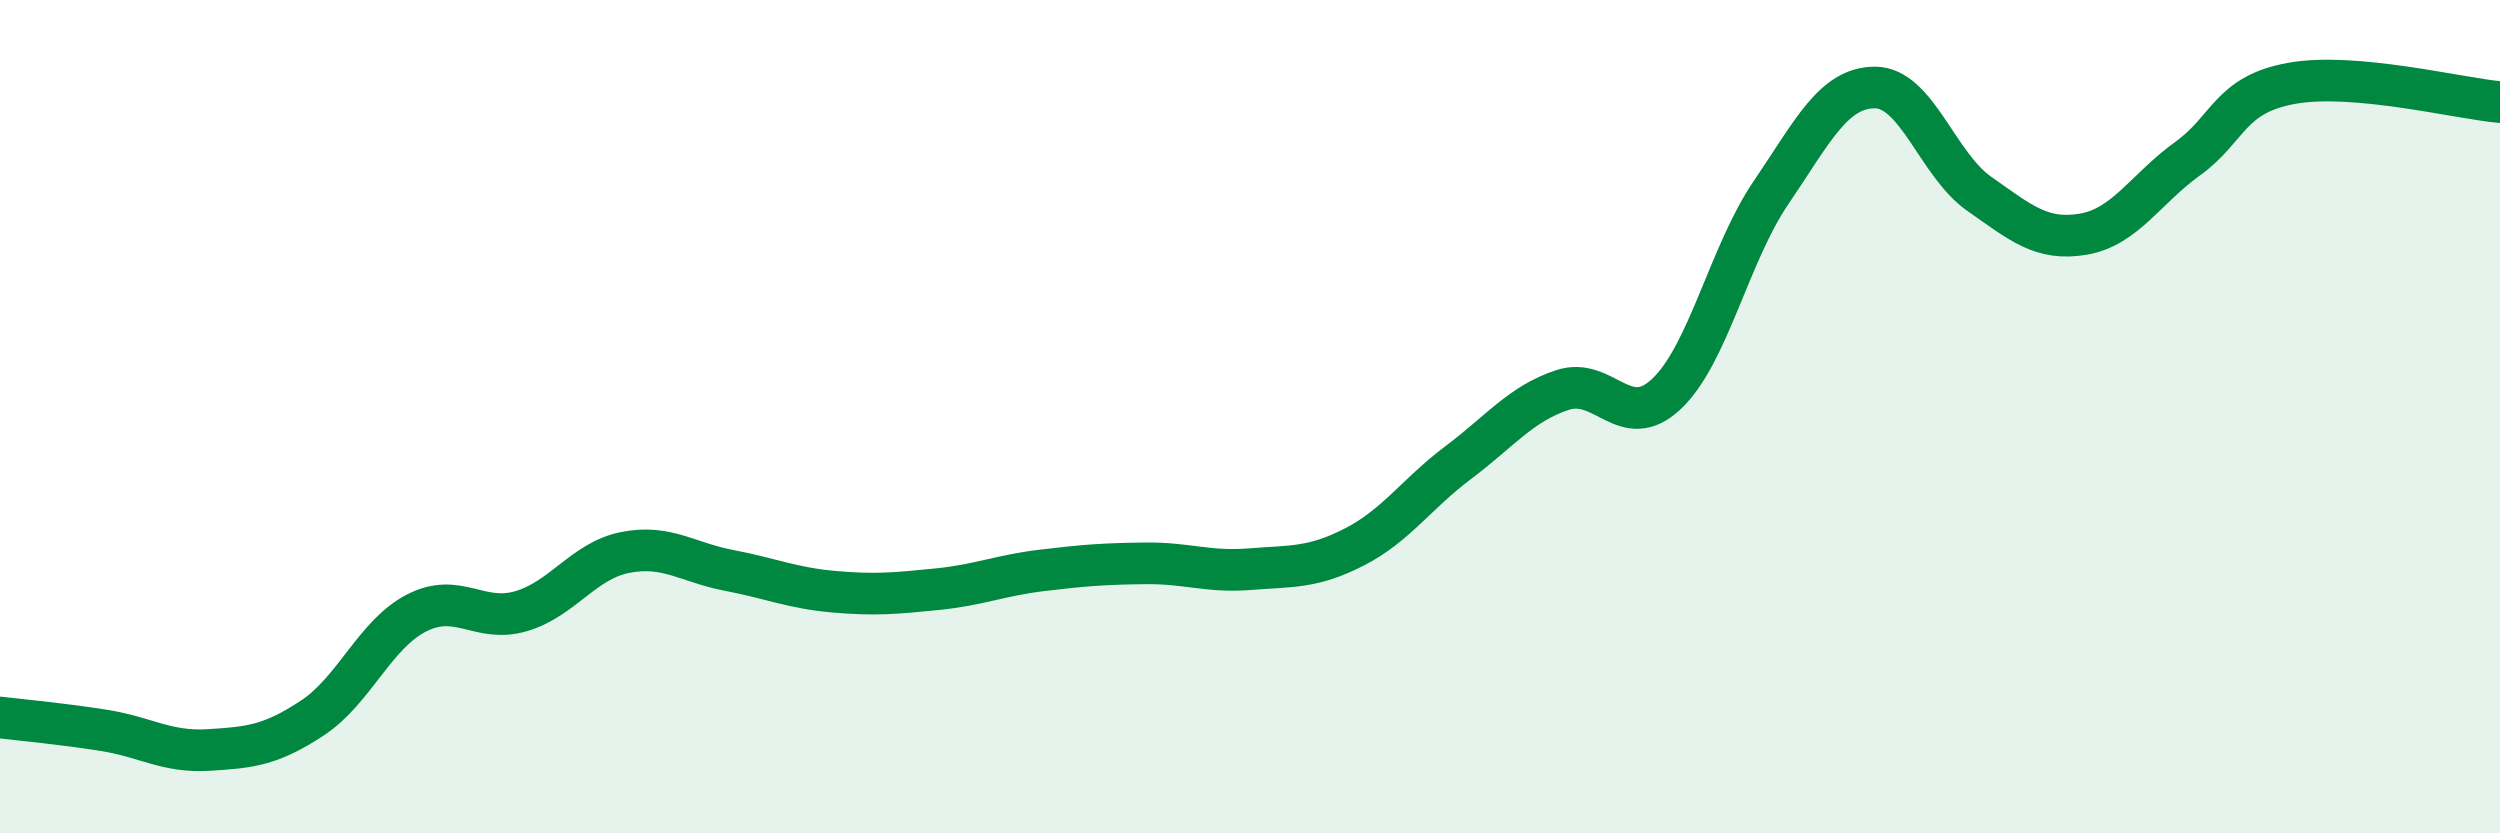
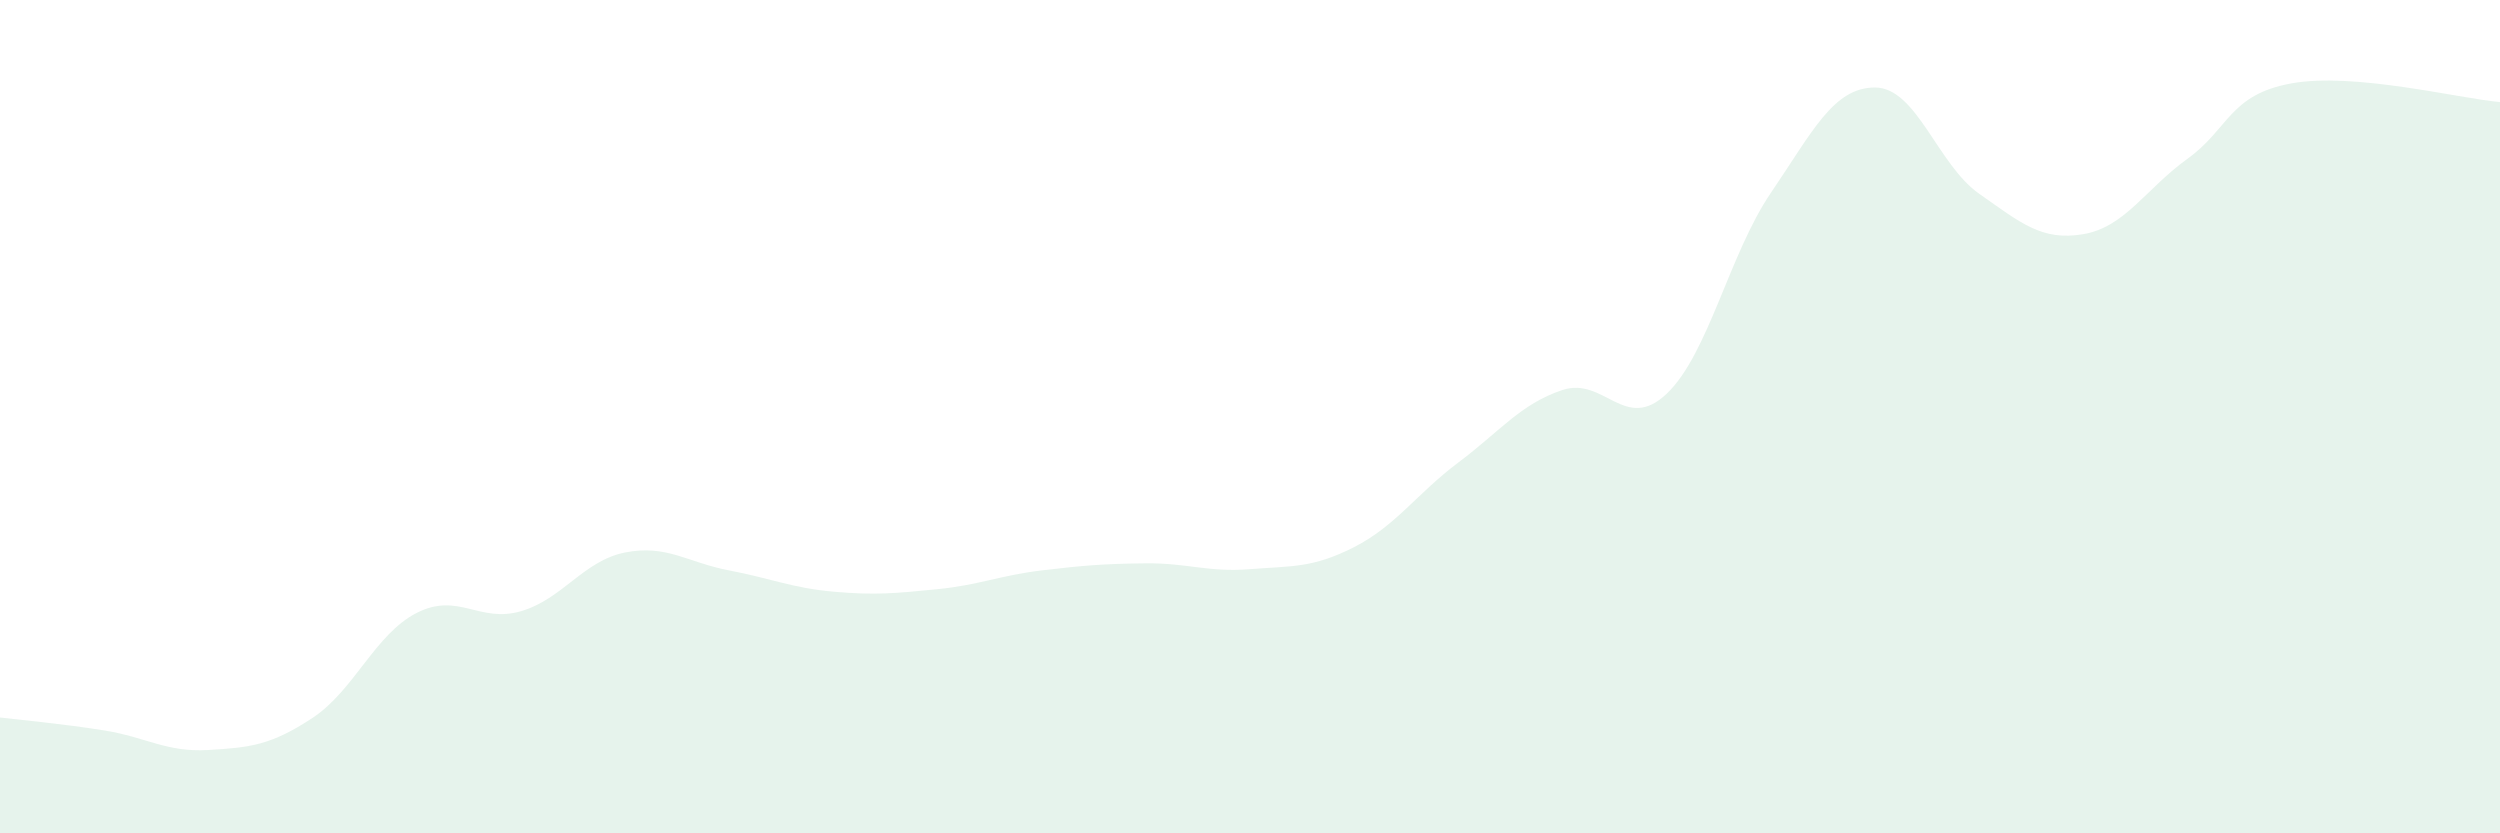
<svg xmlns="http://www.w3.org/2000/svg" width="60" height="20" viewBox="0 0 60 20">
  <path d="M 0,17.22 C 0.5,17.28 1.5,17.37 2.5,17.53 C 3.5,17.69 4,18.06 5,18 C 6,17.94 6.5,17.89 7.5,17.23 C 8.5,16.57 9,15.22 10,14.71 C 11,14.2 11.5,14.96 12.5,14.67 C 13.5,14.38 14,13.46 15,13.26 C 16,13.06 16.5,13.5 17.5,13.69 C 18.5,13.88 19,14.11 20,14.2 C 21,14.29 21.5,14.24 22.5,14.14 C 23.5,14.04 24,13.81 25,13.69 C 26,13.57 26.5,13.53 27.5,13.52 C 28.5,13.51 29,13.74 30,13.66 C 31,13.58 31.5,13.64 32.5,13.13 C 33.5,12.62 34,11.85 35,11.1 C 36,10.35 36.5,9.69 37.5,9.36 C 38.5,9.03 39,10.4 40,9.45 C 41,8.5 41.5,6.1 42.5,4.63 C 43.5,3.16 44,2.1 45,2.1 C 46,2.1 46.5,3.95 47.5,4.65 C 48.5,5.35 49,5.79 50,5.62 C 51,5.45 51.5,4.53 52.5,3.81 C 53.5,3.09 53.5,2.27 55,2 C 56.5,1.73 59,2.36 60,2.45L60 20L0 20Z" fill="#008740" opacity="0.1" stroke-linecap="round" stroke-linejoin="round" />
-   <path d="M 0,17.22 C 0.5,17.28 1.5,17.37 2.5,17.53 C 3.5,17.69 4,18.06 5,18 C 6,17.94 6.5,17.89 7.5,17.23 C 8.5,16.57 9,15.22 10,14.71 C 11,14.2 11.5,14.96 12.5,14.67 C 13.5,14.38 14,13.46 15,13.26 C 16,13.06 16.5,13.5 17.5,13.69 C 18.5,13.88 19,14.11 20,14.2 C 21,14.29 21.5,14.24 22.5,14.14 C 23.5,14.04 24,13.81 25,13.69 C 26,13.57 26.5,13.53 27.5,13.52 C 28.5,13.51 29,13.74 30,13.66 C 31,13.58 31.5,13.64 32.5,13.13 C 33.5,12.62 34,11.85 35,11.1 C 36,10.35 36.5,9.69 37.5,9.36 C 38.5,9.03 39,10.4 40,9.45 C 41,8.5 41.5,6.1 42.5,4.63 C 43.5,3.16 44,2.1 45,2.1 C 46,2.1 46.5,3.95 47.5,4.65 C 48.5,5.35 49,5.79 50,5.62 C 51,5.45 51.5,4.53 52.5,3.81 C 53.5,3.09 53.5,2.27 55,2 C 56.5,1.73 59,2.36 60,2.45" stroke="#008740" stroke-width="1" fill="none" stroke-linecap="round" stroke-linejoin="round" />
</svg>